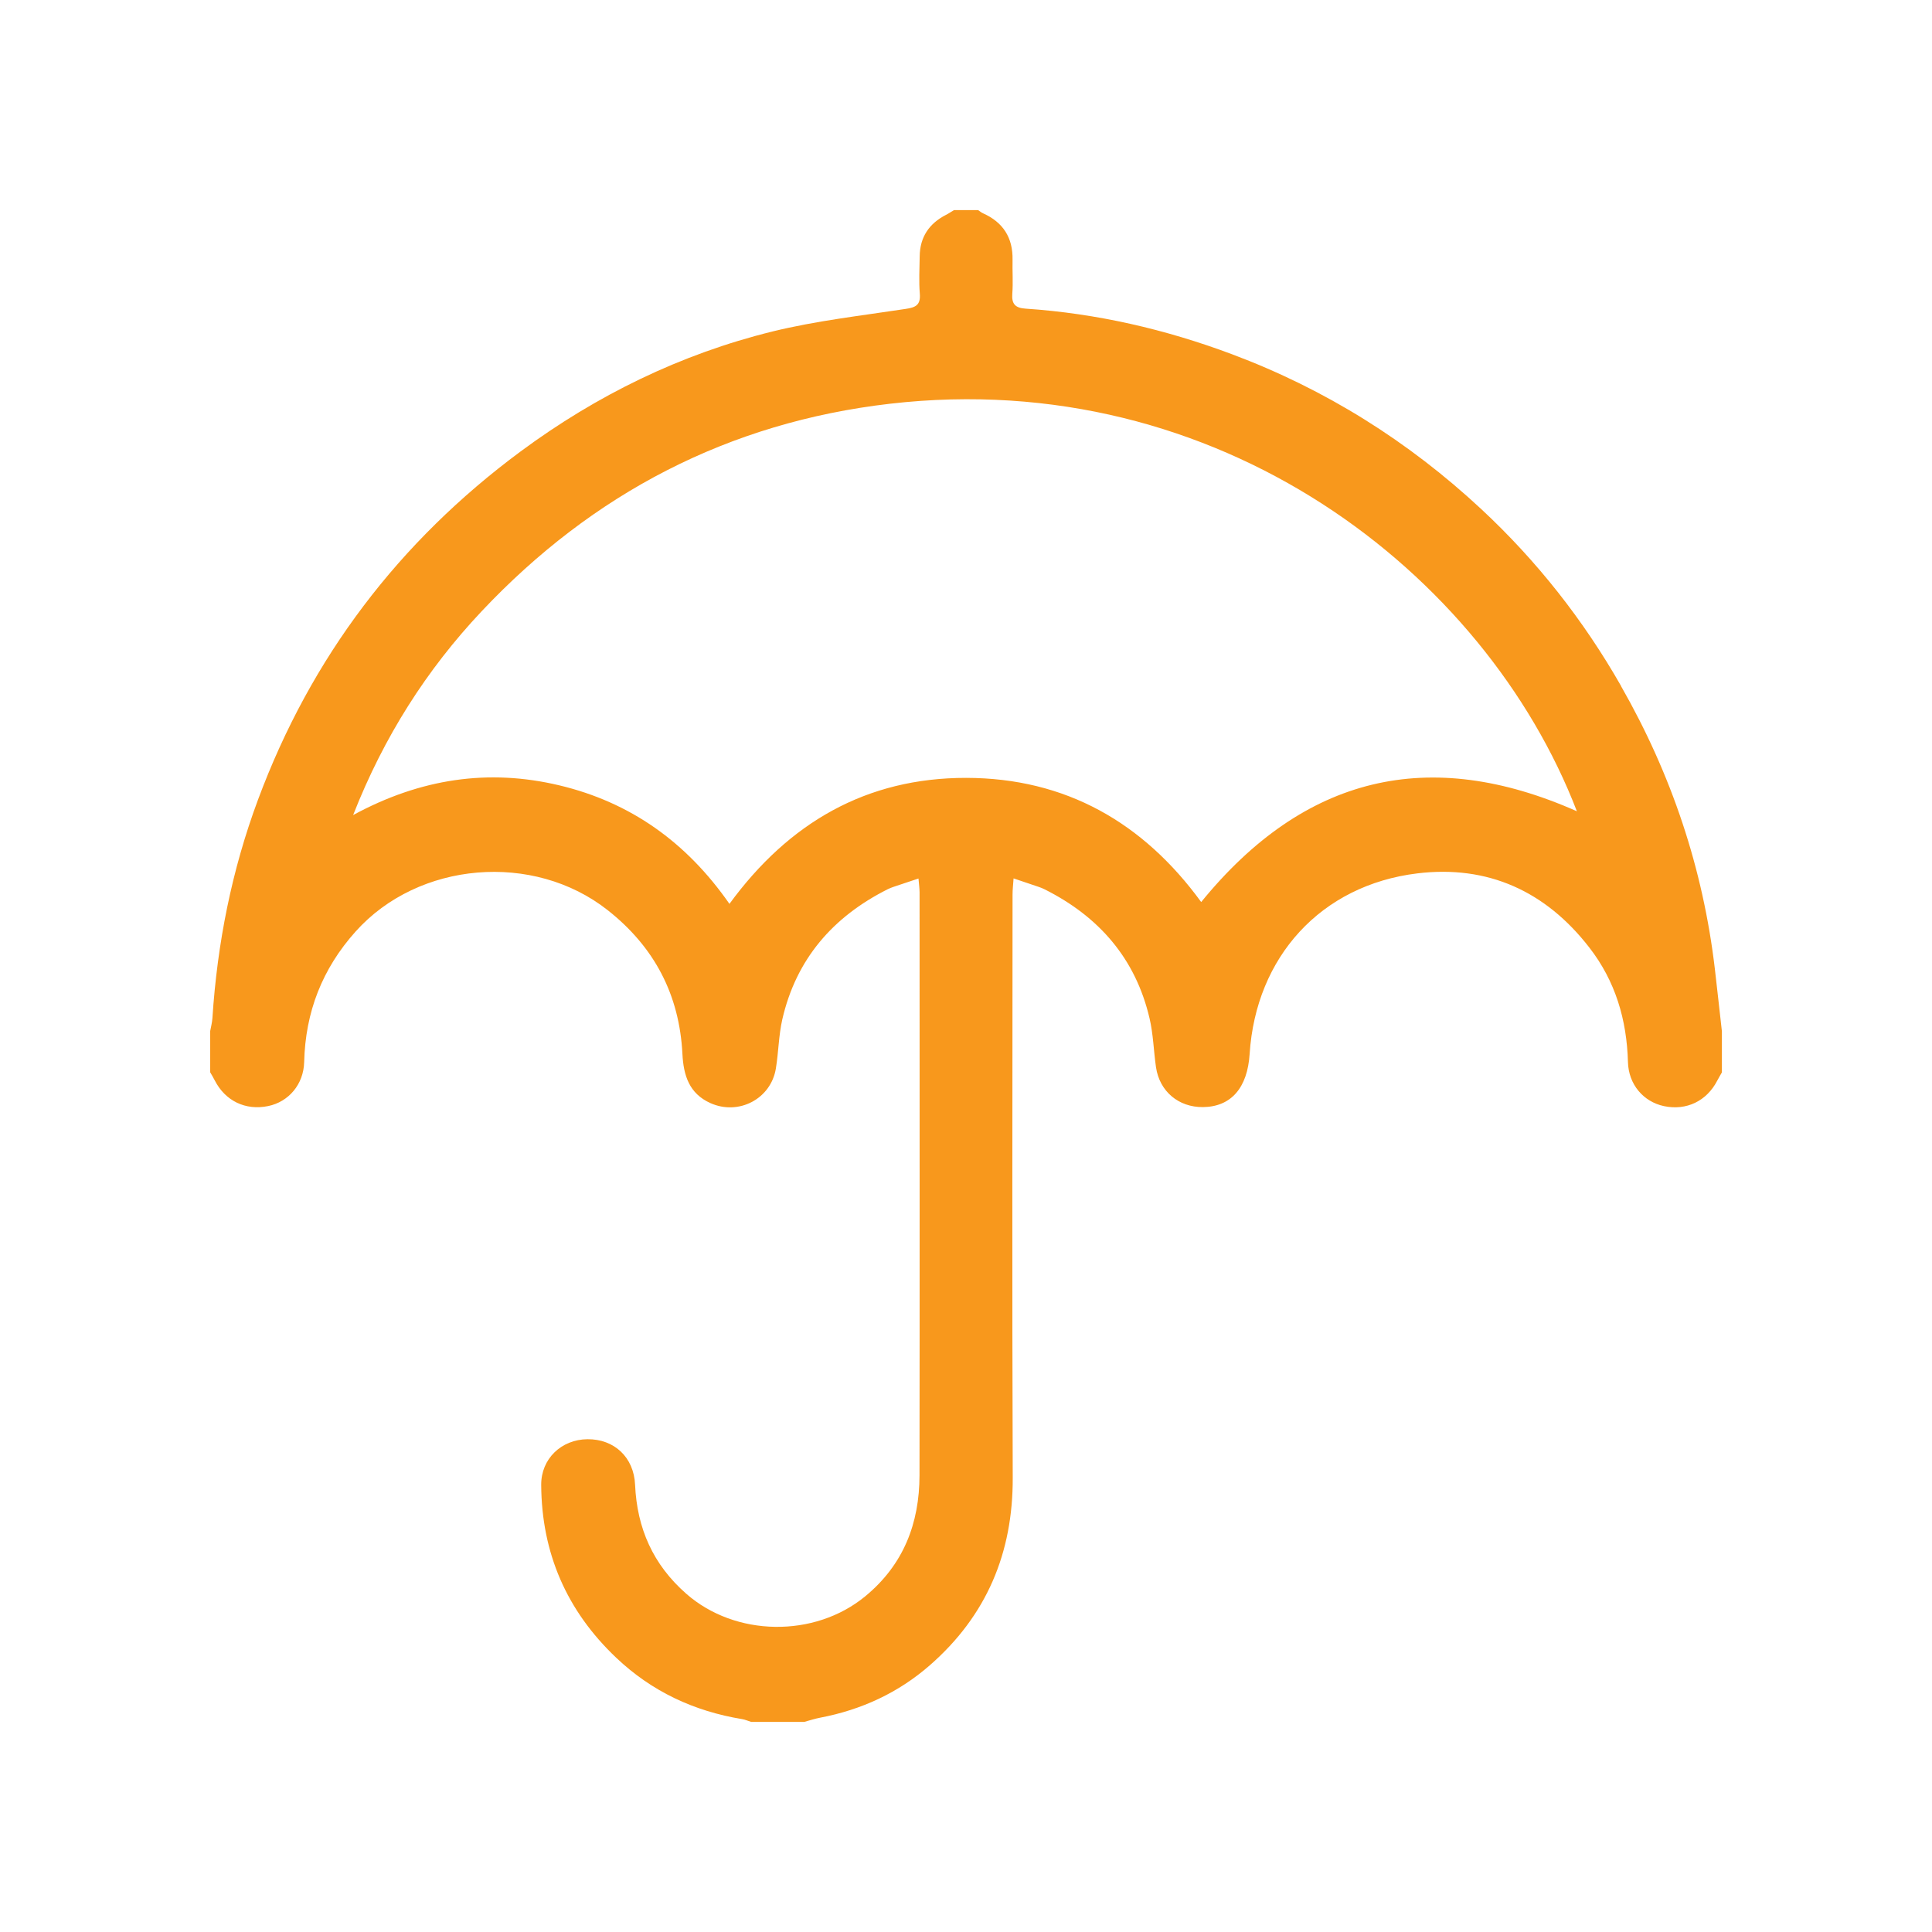
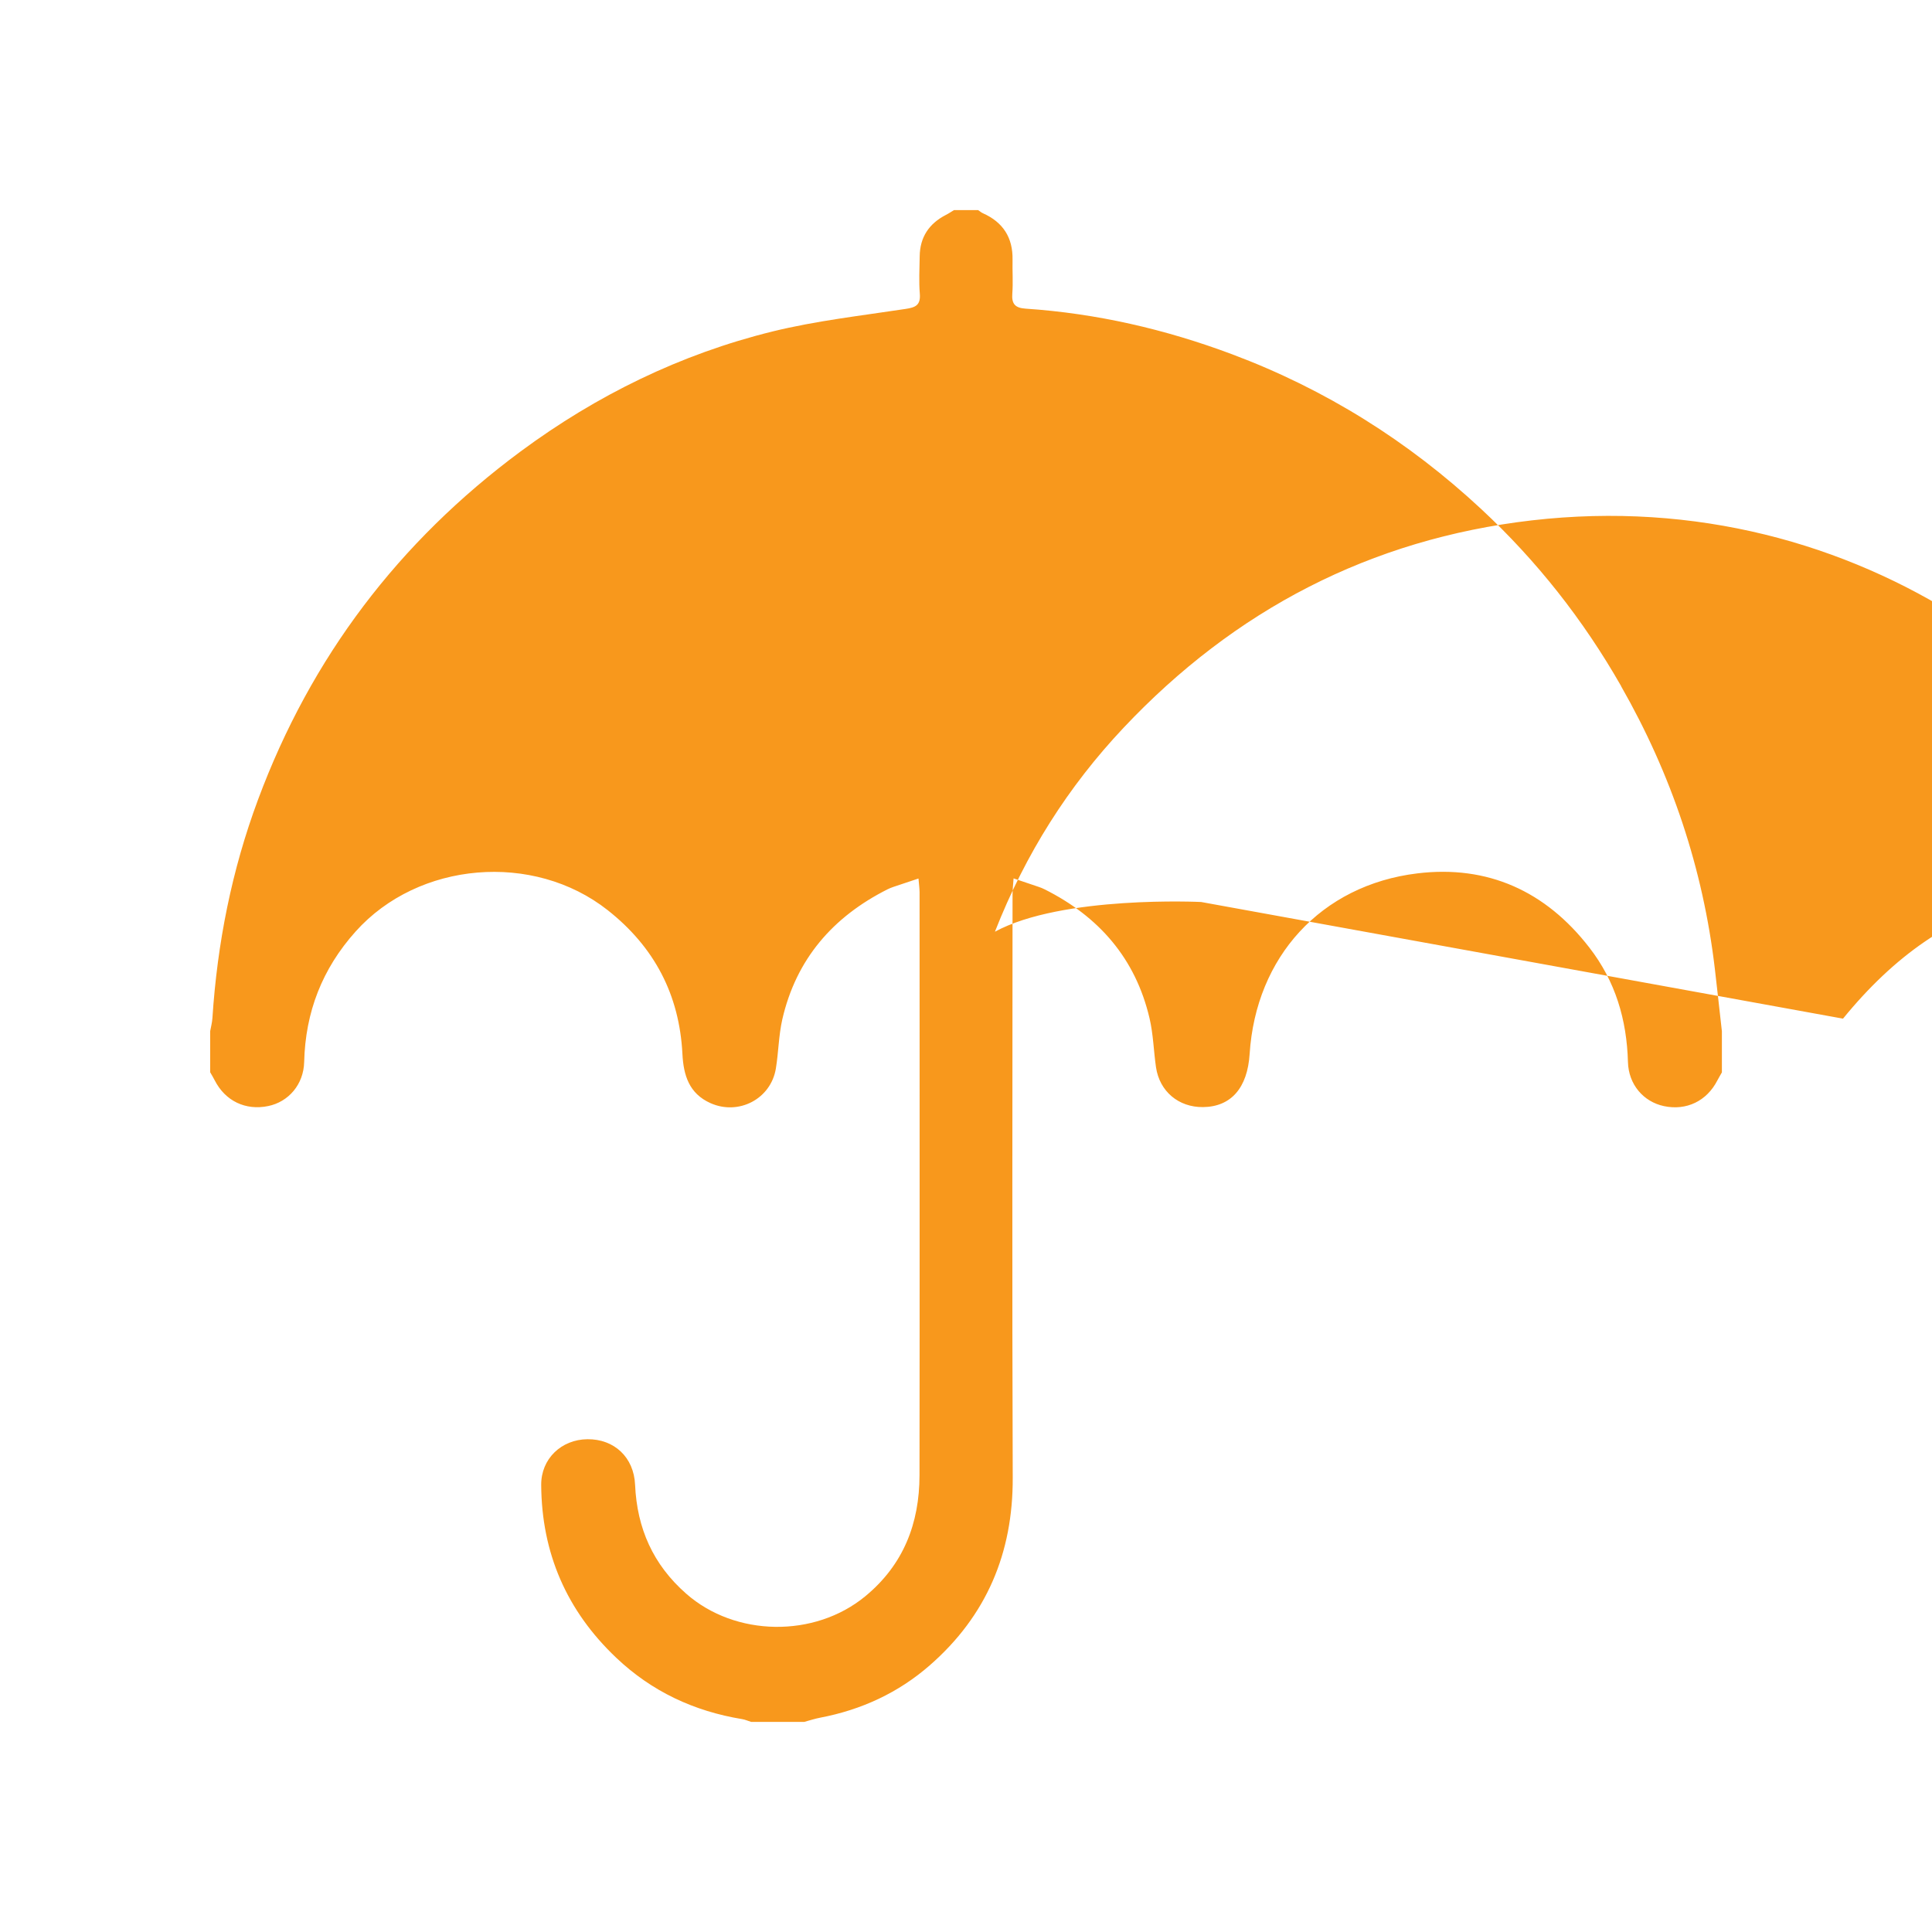
<svg xmlns="http://www.w3.org/2000/svg" version="1.1" width="32" height="32" viewBox="0 0 32 32">
  <title>icn-umbrella</title>
  <style type="text/css">
	.orange{fill:#F8981C;}
</style>
-   <path class="orange" d="M26.851 11.364c-0.625-1.096-1.397-2.076-2.318-2.933-1.207-1.123-2.58-1.984-4.128-2.564-1.105-0.414-2.242-0.676-3.42-0.755-0.17-0.012-0.231-0.077-0.218-0.248 0.014-0.185 0-0.373 0.004-0.56 0.007-0.367-0.156-0.623-0.491-0.772-0.028-0.012-0.053-0.035-0.079-0.052h-0.4c-0.044 0.026-0.087 0.056-0.133 0.079-0.28 0.144-0.431 0.369-0.435 0.686-0.003 0.207-0.015 0.414 0.002 0.62 0.015 0.19-0.070 0.227-0.237 0.252-0.736 0.112-1.481 0.196-2.202 0.373-1.523 0.375-2.914 1.056-4.174 1.988-2.015 1.492-3.472 3.41-4.348 5.766-0.436 1.171-0.675 2.379-0.756 3.622-0.005 0.072-0.024 0.143-0.037 0.214v0.68c0.026 0.045 0.053 0.089 0.076 0.135 0.174 0.34 0.509 0.502 0.884 0.425 0.338-0.069 0.588-0.358 0.597-0.73 0.020-0.827 0.299-1.544 0.852-2.161 1.041-1.163 2.946-1.323 4.175-0.354 0.774 0.61 1.188 1.401 1.238 2.381 0.018 0.354 0.11 0.656 0.464 0.815 0.467 0.209 1.002-0.069 1.084-0.574 0.044-0.269 0.046-0.546 0.106-0.811 0.229-1 0.838-1.701 1.745-2.157 0.030-0.015 0.061-0.027 0.092-0.038 0.131-0.044 0.262-0.088 0.419-0.14 0.007 0.087 0.017 0.156 0.018 0.226 0 3.219 0.003 6.438-0.001 9.657-0.001 0.798-0.265 1.483-0.898 2.005-0.841 0.693-2.154 0.672-2.966-0.042-0.549-0.482-0.815-1.082-0.847-1.804-0.020-0.457-0.346-0.759-0.789-0.755-0.432 0.004-0.769 0.324-0.766 0.757 0.007 1.128 0.421 2.084 1.243 2.863 0.589 0.559 1.289 0.885 2.085 1.016 0.051 0.008 0.099 0.031 0.149 0.046h0.88c0.088-0.024 0.175-0.053 0.265-0.070 0.681-0.13 1.293-0.412 1.815-0.868 0.939-0.821 1.378-1.858 1.373-3.108-0.012-3.219-0.004-6.438-0.003-9.657 0-0.083 0.010-0.165 0.017-0.268 0.158 0.053 0.289 0.097 0.42 0.142 0.032 0.011 0.063 0.023 0.092 0.038 0.901 0.451 1.508 1.146 1.74 2.137 0.062 0.264 0.068 0.541 0.107 0.811 0.059 0.4 0.374 0.664 0.778 0.66 0.464-0.005 0.737-0.316 0.773-0.881 0.103-1.605 1.18-2.796 2.777-2.99 1.167-0.142 2.127 0.295 2.849 1.228 0.432 0.556 0.621 1.196 0.64 1.897 0.010 0.372 0.257 0.658 0.597 0.73 0.372 0.078 0.708-0.084 0.883-0.424 0.024-0.046 0.051-0.090 0.076-0.135v-0.68c-0.039-0.343-0.076-0.687-0.116-1.029-0.196-1.669-0.72-3.228-1.553-4.686zM19.895 14.94c-0.959-1.316-2.245-2.054-3.893-2.056-1.649-0.001-2.935 0.739-3.92 2.087-0.714-1.026-1.643-1.683-2.817-1.963s-2.301-0.113-3.416 0.492c0.509-1.297 1.217-2.408 2.129-3.376 1.839-1.952 4.090-3.128 6.764-3.437 5.439-0.627 9.853 2.795 11.376 6.75-2.447-1.085-4.515-0.592-6.222 1.503z" />
+   <path class="orange" d="M26.851 11.364c-0.625-1.096-1.397-2.076-2.318-2.933-1.207-1.123-2.58-1.984-4.128-2.564-1.105-0.414-2.242-0.676-3.42-0.755-0.17-0.012-0.231-0.077-0.218-0.248 0.014-0.185 0-0.373 0.004-0.56 0.007-0.367-0.156-0.623-0.491-0.772-0.028-0.012-0.053-0.035-0.079-0.052h-0.4c-0.044 0.026-0.087 0.056-0.133 0.079-0.28 0.144-0.431 0.369-0.435 0.686-0.003 0.207-0.015 0.414 0.002 0.62 0.015 0.19-0.070 0.227-0.237 0.252-0.736 0.112-1.481 0.196-2.202 0.373-1.523 0.375-2.914 1.056-4.174 1.988-2.015 1.492-3.472 3.41-4.348 5.766-0.436 1.171-0.675 2.379-0.756 3.622-0.005 0.072-0.024 0.143-0.037 0.214v0.68c0.026 0.045 0.053 0.089 0.076 0.135 0.174 0.34 0.509 0.502 0.884 0.425 0.338-0.069 0.588-0.358 0.597-0.73 0.020-0.827 0.299-1.544 0.852-2.161 1.041-1.163 2.946-1.323 4.175-0.354 0.774 0.61 1.188 1.401 1.238 2.381 0.018 0.354 0.11 0.656 0.464 0.815 0.467 0.209 1.002-0.069 1.084-0.574 0.044-0.269 0.046-0.546 0.106-0.811 0.229-1 0.838-1.701 1.745-2.157 0.030-0.015 0.061-0.027 0.092-0.038 0.131-0.044 0.262-0.088 0.419-0.14 0.007 0.087 0.017 0.156 0.018 0.226 0 3.219 0.003 6.438-0.001 9.657-0.001 0.798-0.265 1.483-0.898 2.005-0.841 0.693-2.154 0.672-2.966-0.042-0.549-0.482-0.815-1.082-0.847-1.804-0.020-0.457-0.346-0.759-0.789-0.755-0.432 0.004-0.769 0.324-0.766 0.757 0.007 1.128 0.421 2.084 1.243 2.863 0.589 0.559 1.289 0.885 2.085 1.016 0.051 0.008 0.099 0.031 0.149 0.046h0.88c0.088-0.024 0.175-0.053 0.265-0.070 0.681-0.13 1.293-0.412 1.815-0.868 0.939-0.821 1.378-1.858 1.373-3.108-0.012-3.219-0.004-6.438-0.003-9.657 0-0.083 0.010-0.165 0.017-0.268 0.158 0.053 0.289 0.097 0.42 0.142 0.032 0.011 0.063 0.023 0.092 0.038 0.901 0.451 1.508 1.146 1.74 2.137 0.062 0.264 0.068 0.541 0.107 0.811 0.059 0.4 0.374 0.664 0.778 0.66 0.464-0.005 0.737-0.316 0.773-0.881 0.103-1.605 1.18-2.796 2.777-2.99 1.167-0.142 2.127 0.295 2.849 1.228 0.432 0.556 0.621 1.196 0.64 1.897 0.010 0.372 0.257 0.658 0.597 0.73 0.372 0.078 0.708-0.084 0.883-0.424 0.024-0.046 0.051-0.090 0.076-0.135v-0.68c-0.039-0.343-0.076-0.687-0.116-1.029-0.196-1.669-0.72-3.228-1.553-4.686zM19.895 14.94s-2.301-0.113-3.416 0.492c0.509-1.297 1.217-2.408 2.129-3.376 1.839-1.952 4.090-3.128 6.764-3.437 5.439-0.627 9.853 2.795 11.376 6.75-2.447-1.085-4.515-0.592-6.222 1.503z" />
</svg>